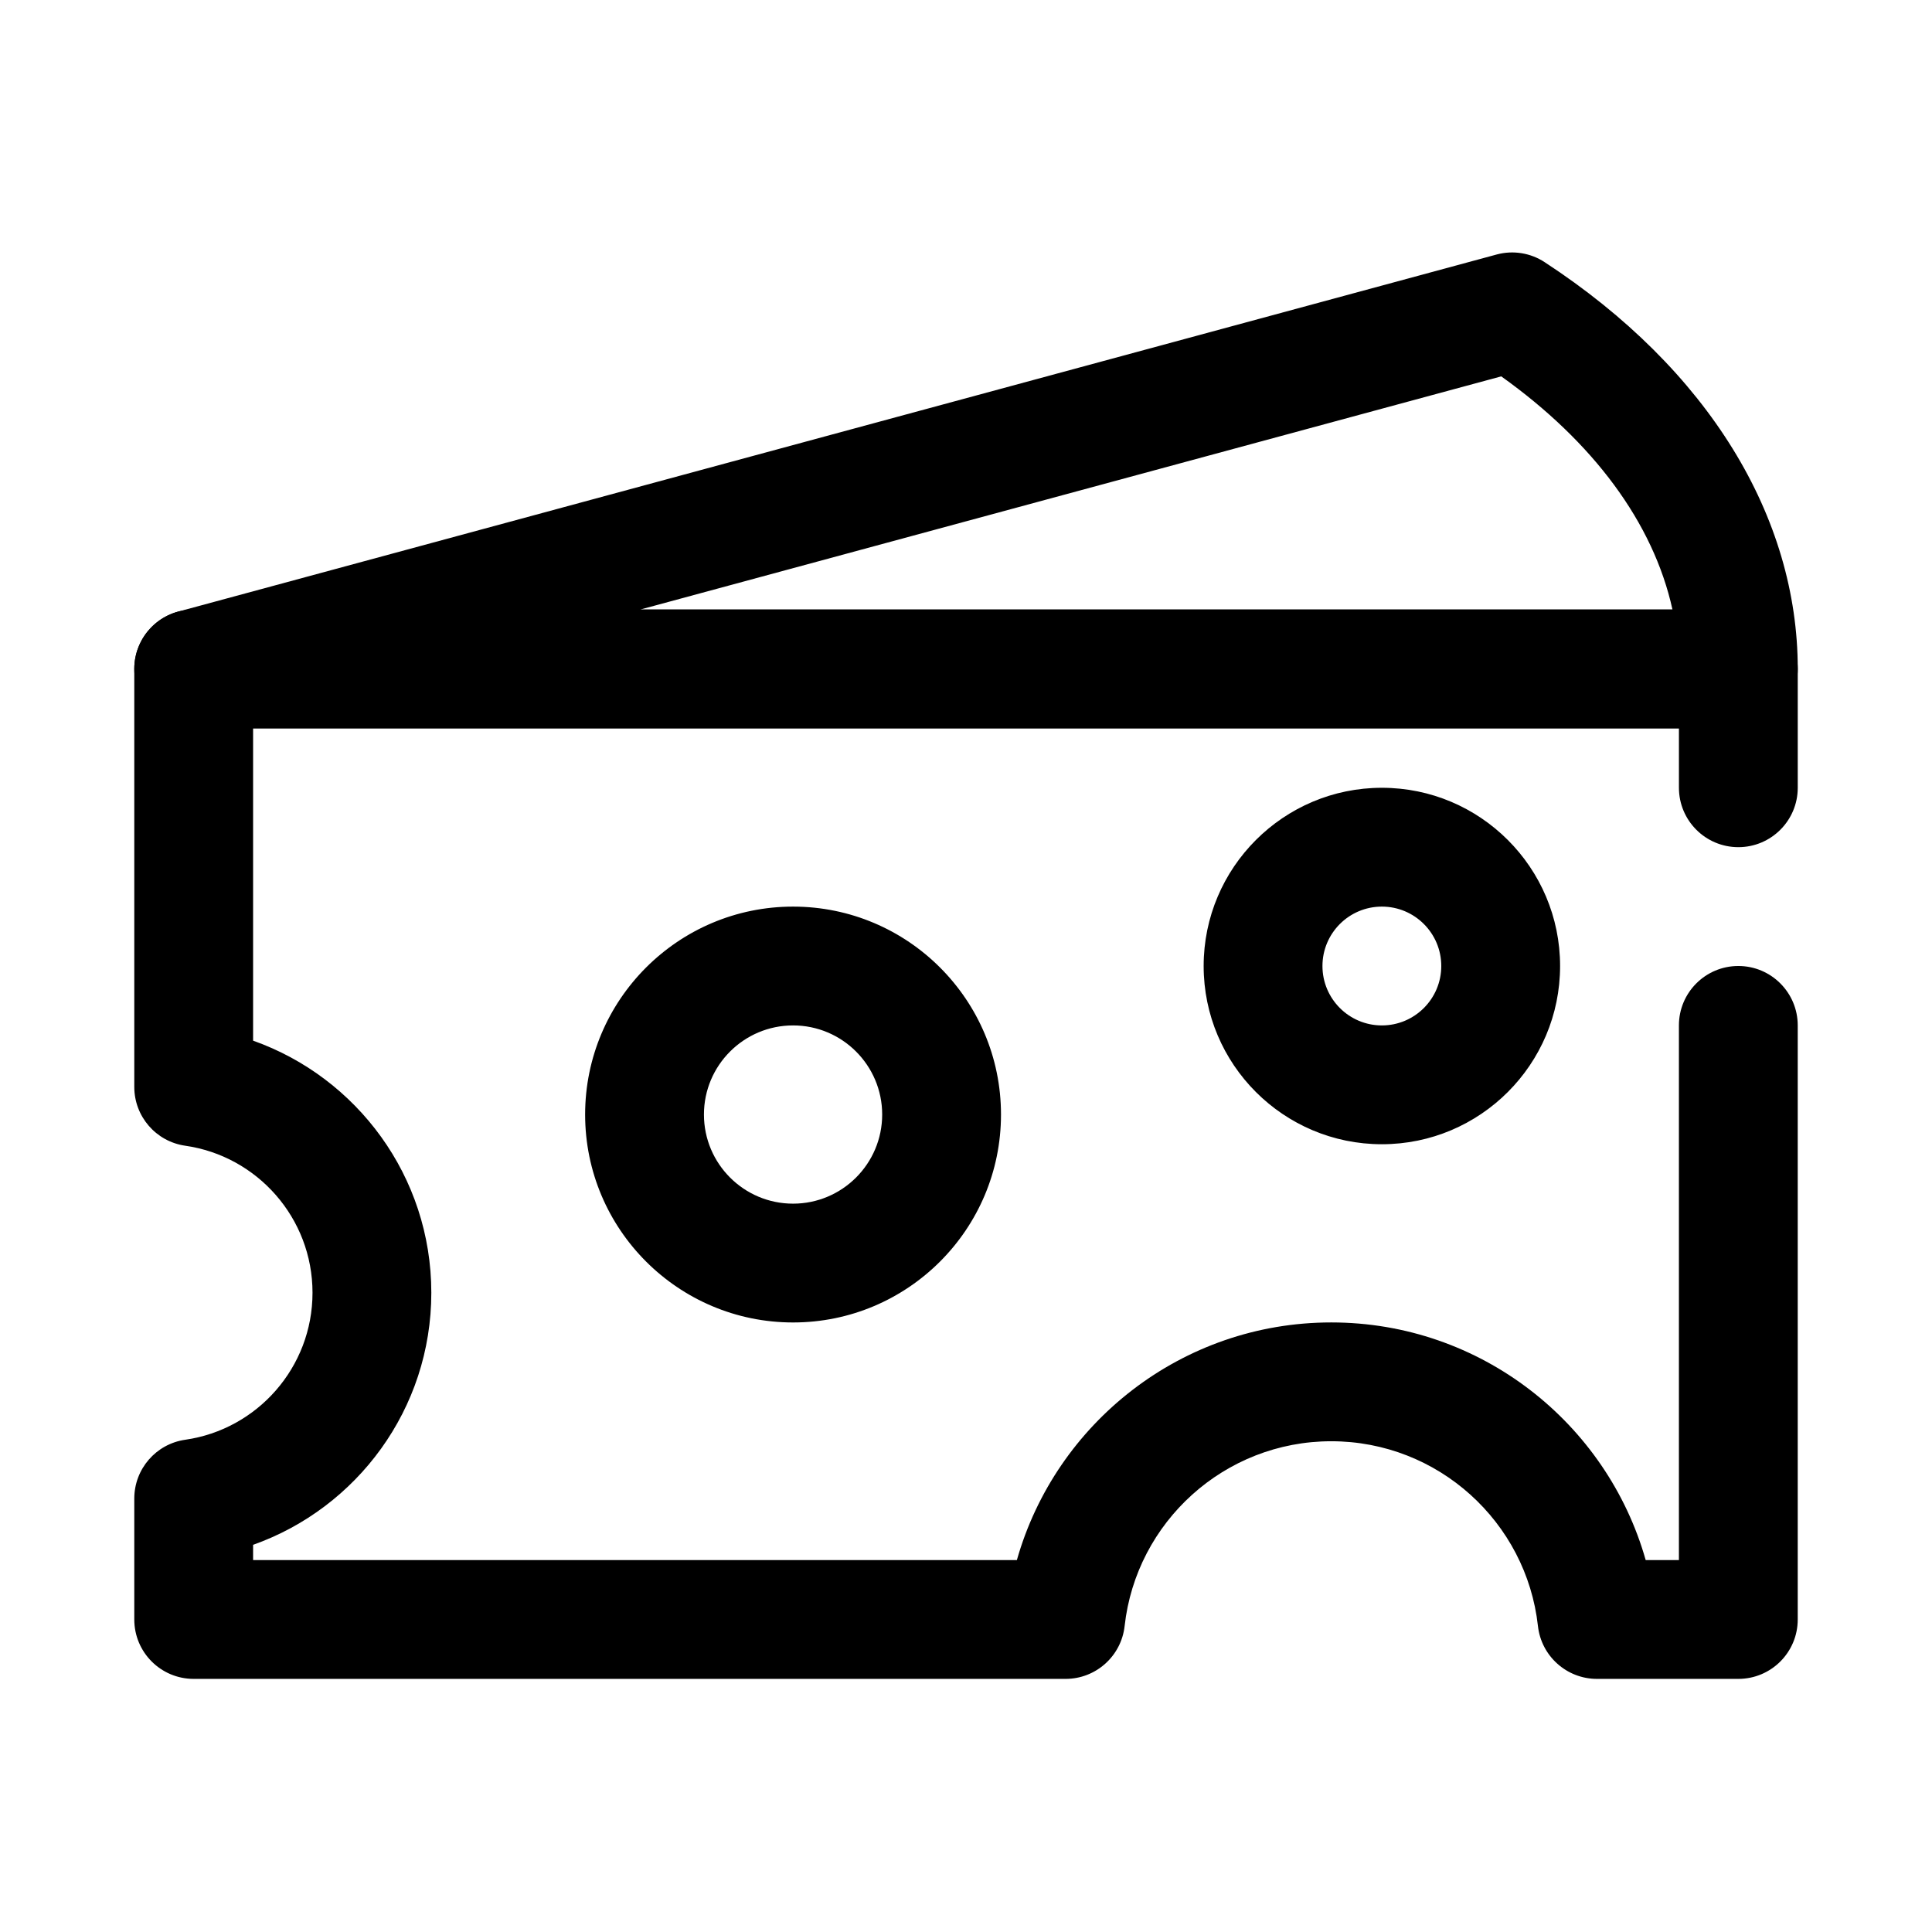
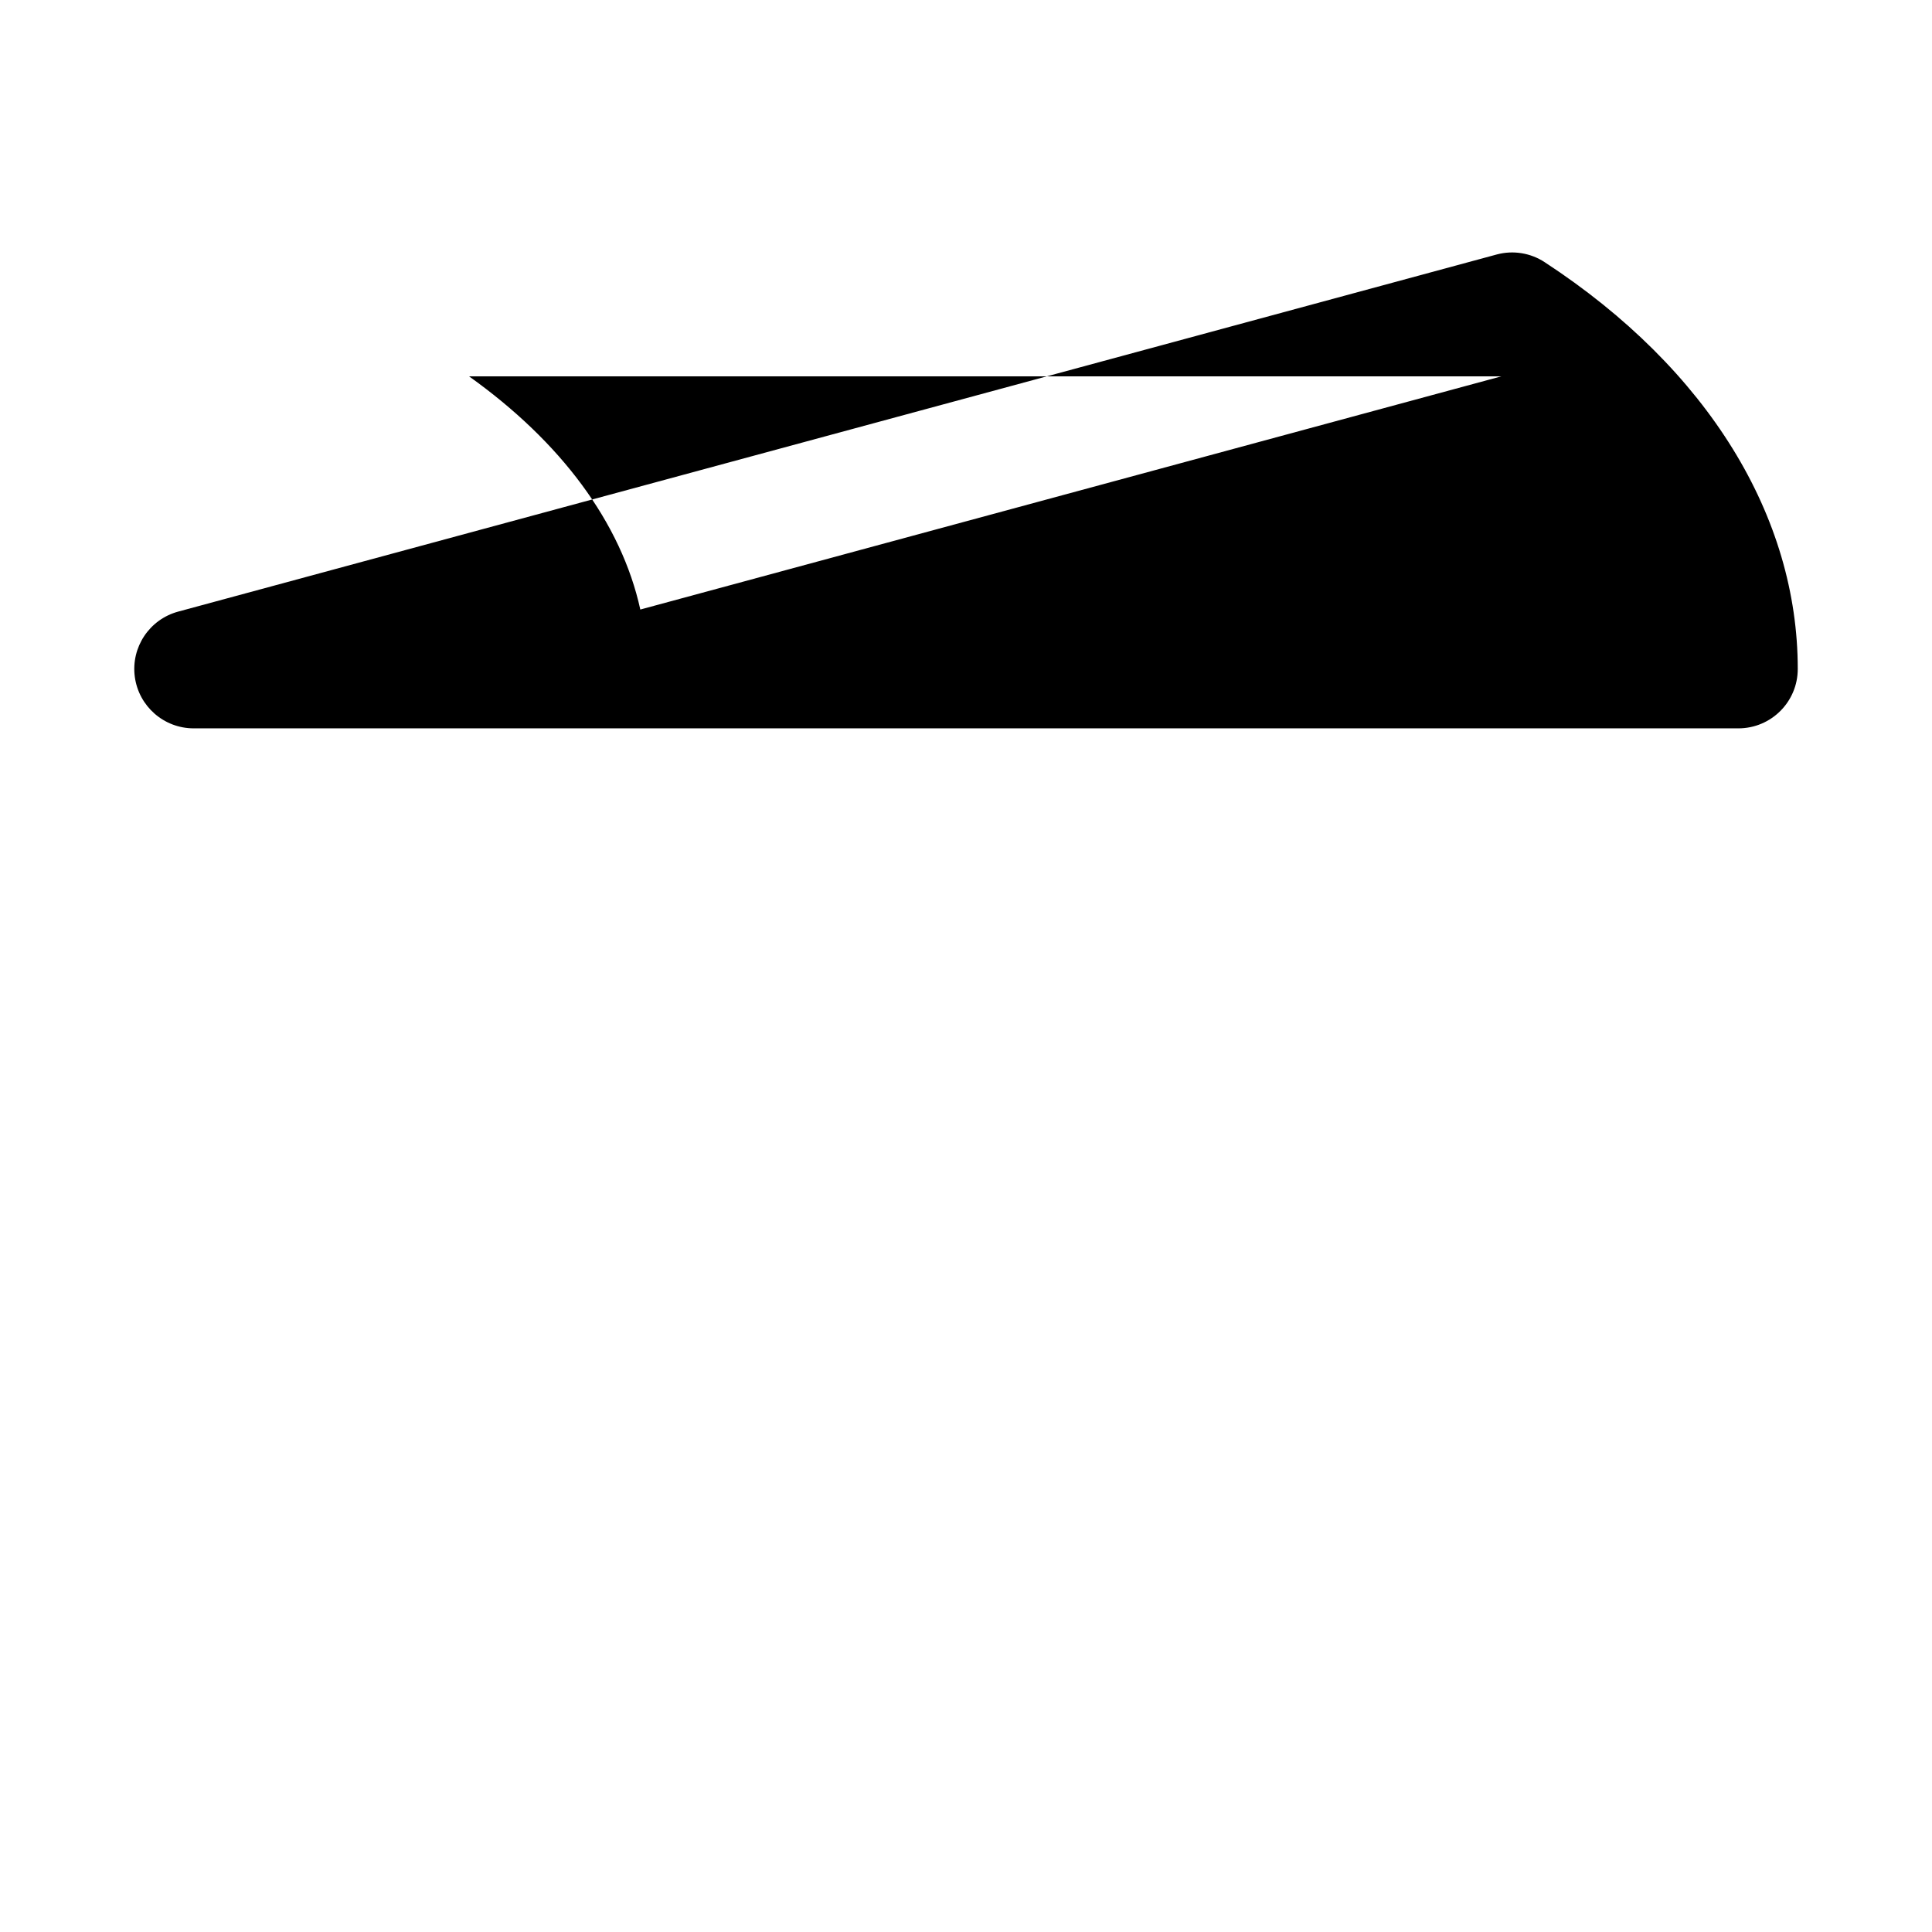
<svg xmlns="http://www.w3.org/2000/svg" fill="#000000" width="800px" height="800px" version="1.1" viewBox="144 144 512 512">
  <g fill-rule="evenodd">
-     <path d="m588.93 557.44v-141.7c0-8.691 7.055-15.742 15.746-15.742s15.742 7.051 15.742 15.742v157.44c0 8.699-7.043 15.742-15.742 15.742h-37.457c-8.02 0-14.766-6.035-15.648-14.012-3.047-27.527-26.426-48.965-54.766-48.965-28.34 0-51.719 21.438-54.766 48.965-0.883 7.977-7.621 14.012-15.648 14.012h-231.06c-8.695 0-15.742-7.043-15.742-15.742v-32.047c0-7.832 5.754-14.477 13.508-15.586 19.066-2.734 33.723-19.152 33.723-38.961 0-19.805-14.656-36.227-33.723-38.957-7.754-1.109-13.508-7.754-13.508-15.586v-110.77c0-8.699 7.047-15.742 15.742-15.742h409.35c8.699 0 15.742 7.043 15.742 15.742v31.488c0 8.691-7.051 15.746-15.742 15.746s-15.746-7.055-15.746-15.746v-15.742h-377.86v82.766c27.504 9.738 47.23 35.984 47.23 66.801 0 30.82-19.727 57.066-47.23 66.805v4.043h202.41c10.289-36.32 43.711-62.977 83.316-62.977s73.027 26.656 83.324 62.977zm-234.76-173.18c-30.418 0-55.105 24.695-55.105 55.105s24.688 55.102 55.105 55.102c30.41 0 55.105-24.691 55.105-55.102s-24.695-55.105-55.105-55.105zm0 31.488c13.027 0 23.617 10.582 23.617 23.617s-10.59 23.617-23.617 23.617c-13.035 0-23.617-10.582-23.617-23.617s10.582-23.617 23.617-23.617zm156.04-62.977c-26.066 0-47.23 21.168-47.23 47.234 0 26.062 21.164 47.23 47.23 47.23 26.062 0 47.23-21.168 47.23-47.23 0-26.066-21.168-47.234-47.23-47.234zm0 31.488c8.691 0 15.742 7.055 15.742 15.746 0 8.688-7.051 15.742-15.742 15.742-8.691 0-15.746-7.055-15.746-15.742 0-8.691 7.055-15.746 15.746-15.746z" />
-     <path d="m553.34 213.47c-3.731-2.441-8.32-3.184-12.625-2.047l-349.5 94.66c-7.617 2.062-12.531 9.445-11.492 17.27 1.047 7.824 7.715 13.668 15.609 13.668h409.35c8.699 0 15.742-7.047 15.742-15.746 0-40.227-23.566-79.355-67.078-107.8zm-11.5 30.273-228.15 61.789h273.53c-5.062-23.035-21.066-44.445-45.375-61.789z" />
+     <path d="m553.34 213.47c-3.731-2.441-8.32-3.184-12.625-2.047l-349.5 94.66c-7.617 2.062-12.531 9.445-11.492 17.27 1.047 7.824 7.715 13.668 15.609 13.668h409.35c8.699 0 15.742-7.047 15.742-15.746 0-40.227-23.566-79.355-67.078-107.8zm-11.5 30.273-228.15 61.789c-5.062-23.035-21.066-44.445-45.375-61.789z" />
  </g>
</svg>